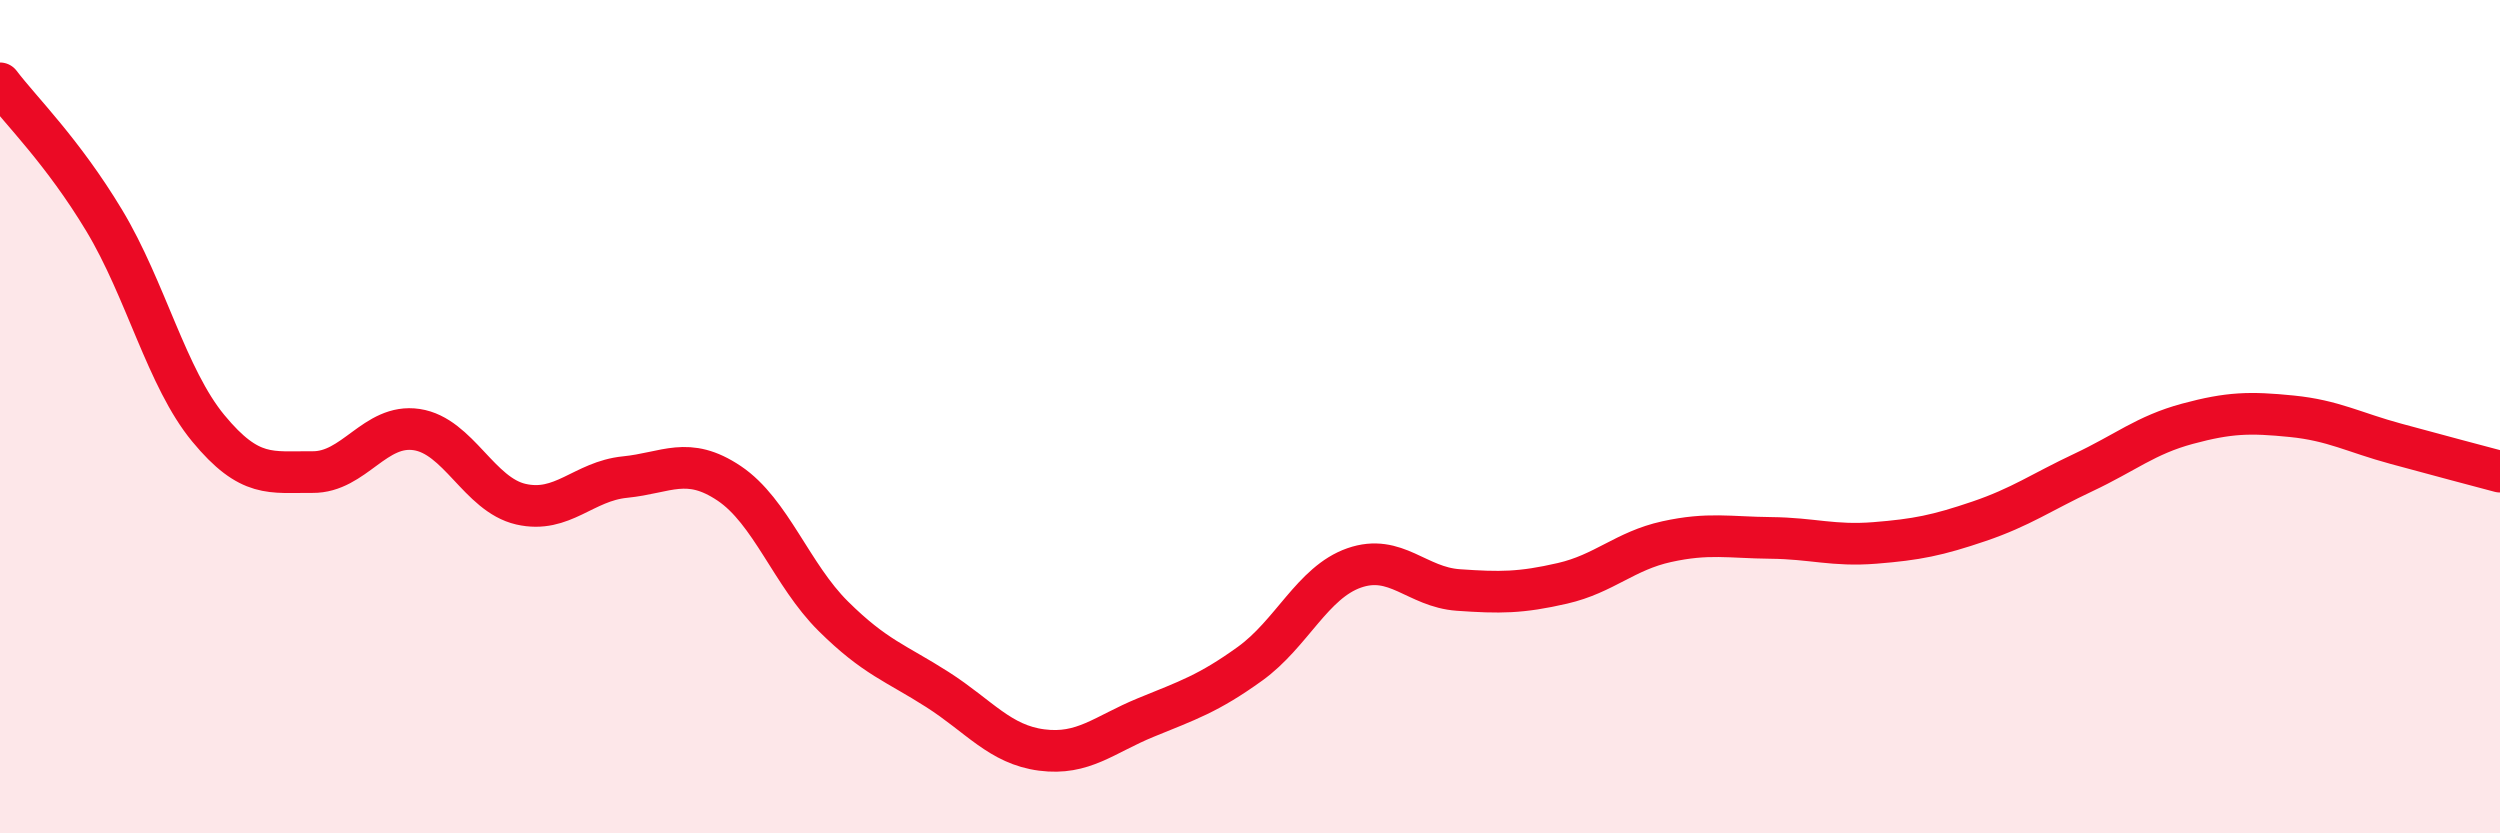
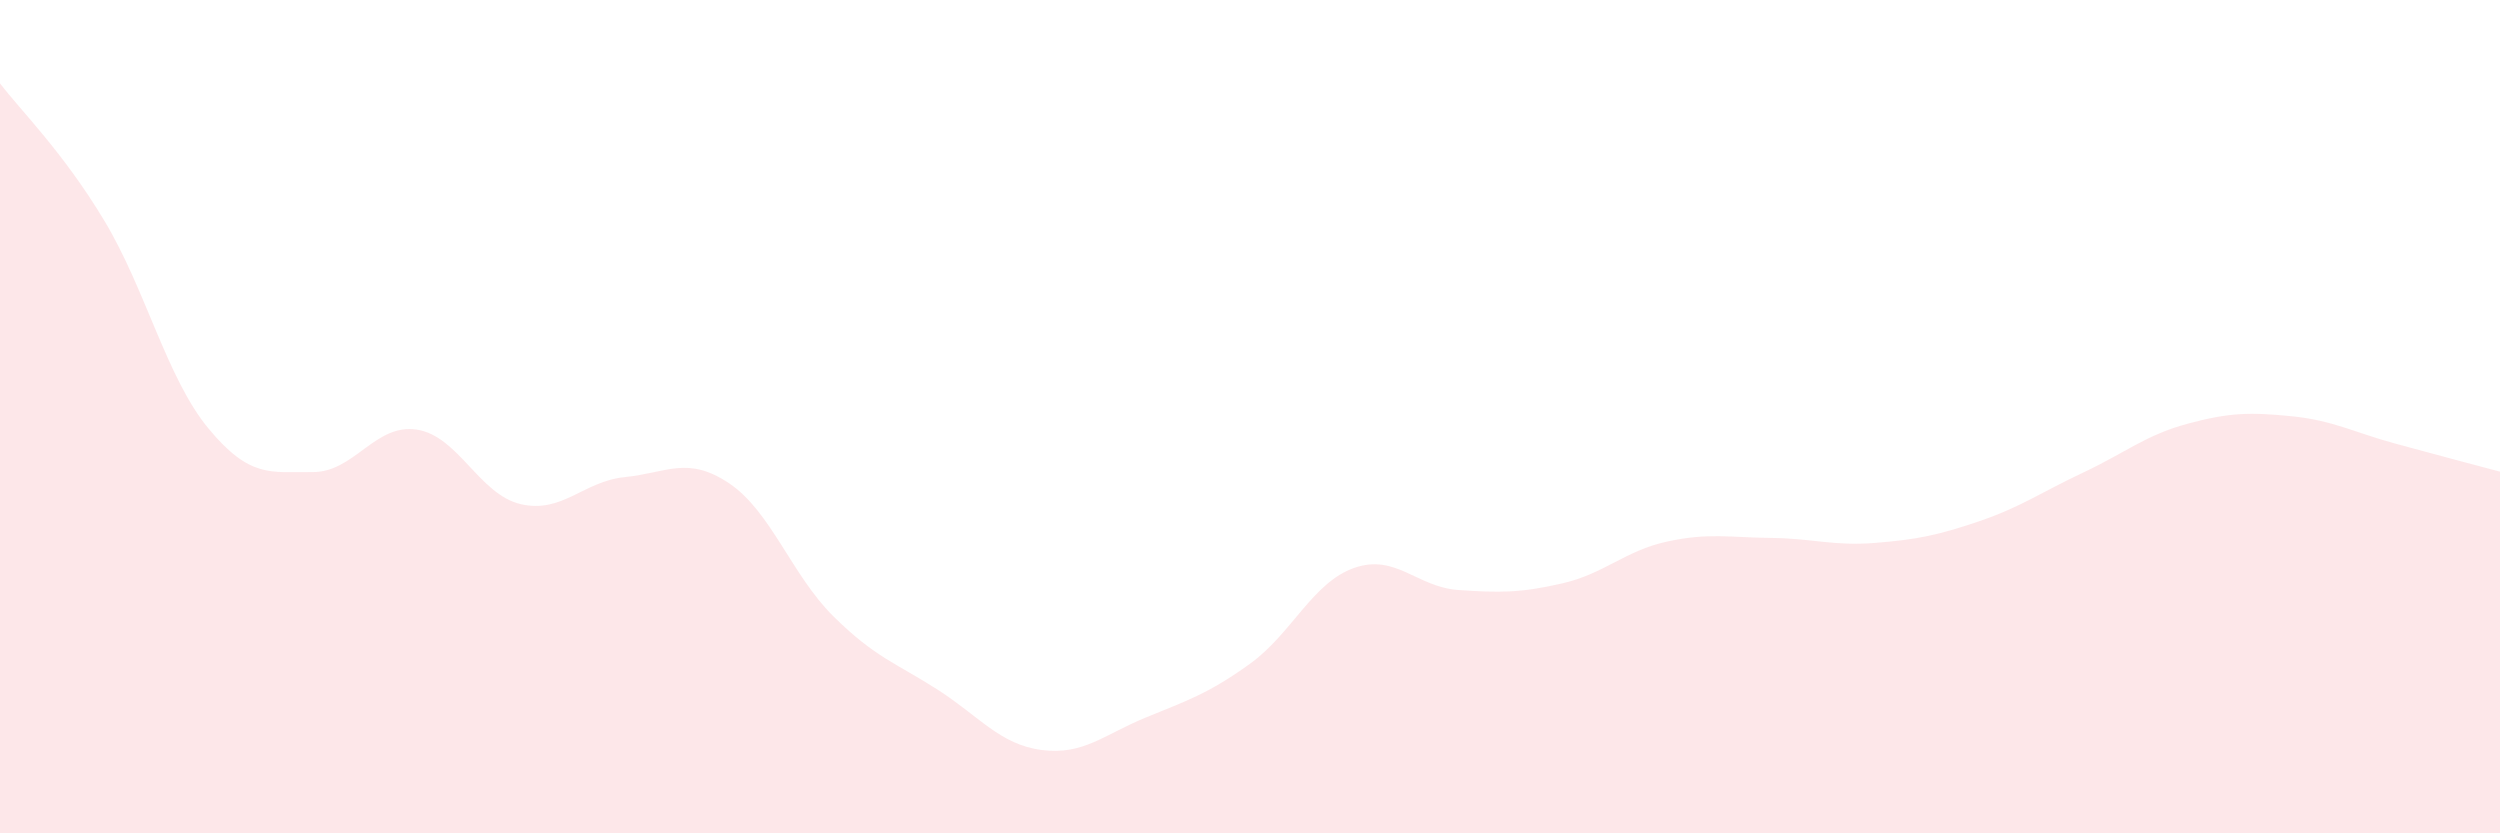
<svg xmlns="http://www.w3.org/2000/svg" width="60" height="20" viewBox="0 0 60 20">
  <path d="M 0,2 C 0.5,2.66 1.5,3.63 2.5,5.29 C 3.5,6.95 4,9.07 5,10.28 C 6,11.49 6.5,11.32 7.5,11.33 C 8.5,11.34 9,10.16 10,10.31 C 11,10.46 11.5,11.87 12.5,12.1 C 13.5,12.33 14,11.55 15,11.45 C 16,11.35 16.5,10.93 17.5,11.6 C 18.5,12.27 19,13.8 20,14.79 C 21,15.78 21.5,15.91 22.5,16.55 C 23.5,17.19 24,17.87 25,18 C 26,18.13 26.5,17.63 27.5,17.22 C 28.5,16.81 29,16.65 30,15.93 C 31,15.21 31.5,13.98 32.5,13.63 C 33.5,13.28 34,14.09 35,14.16 C 36,14.23 36.5,14.23 37.5,14 C 38.5,13.77 39,13.22 40,13 C 41,12.78 41.5,12.9 42.5,12.91 C 43.5,12.92 44,13.11 45,13.03 C 46,12.95 46.5,12.85 47.5,12.51 C 48.5,12.17 49,11.81 50,11.34 C 51,10.87 51.5,10.44 52.5,10.17 C 53.5,9.9 54,9.89 55,9.99 C 56,10.09 56.5,10.38 57.5,10.65 C 58.5,10.92 59.5,11.19 60,11.32L60 20L0 20Z" fill="#EB0A25" opacity="0.1" stroke-linecap="round" stroke-linejoin="round" />
-   <path d="M 0,2 C 0.5,2.66 1.5,3.63 2.5,5.29 C 3.5,6.95 4,9.07 5,10.28 C 6,11.49 6.5,11.32 7.5,11.33 C 8.5,11.34 9,10.16 10,10.31 C 11,10.46 11.5,11.87 12.5,12.1 C 13.5,12.33 14,11.55 15,11.45 C 16,11.35 16.5,10.93 17.5,11.6 C 18.5,12.27 19,13.8 20,14.79 C 21,15.78 21.5,15.91 22.5,16.55 C 23.5,17.19 24,17.87 25,18 C 26,18.13 26.5,17.63 27.5,17.22 C 28.5,16.81 29,16.65 30,15.93 C 31,15.21 31.5,13.98 32.5,13.63 C 33.5,13.28 34,14.09 35,14.16 C 36,14.23 36.5,14.23 37.5,14 C 38.5,13.77 39,13.22 40,13 C 41,12.78 41.5,12.9 42.5,12.91 C 43.5,12.92 44,13.11 45,13.03 C 46,12.95 46.5,12.85 47.5,12.51 C 48.5,12.17 49,11.81 50,11.34 C 51,10.87 51.5,10.44 52.5,10.17 C 53.5,9.9 54,9.89 55,9.99 C 56,10.09 56.5,10.38 57.5,10.65 C 58.5,10.92 59.5,11.19 60,11.32" stroke="#EB0A25" stroke-width="1" fill="none" stroke-linecap="round" stroke-linejoin="round" />
</svg>